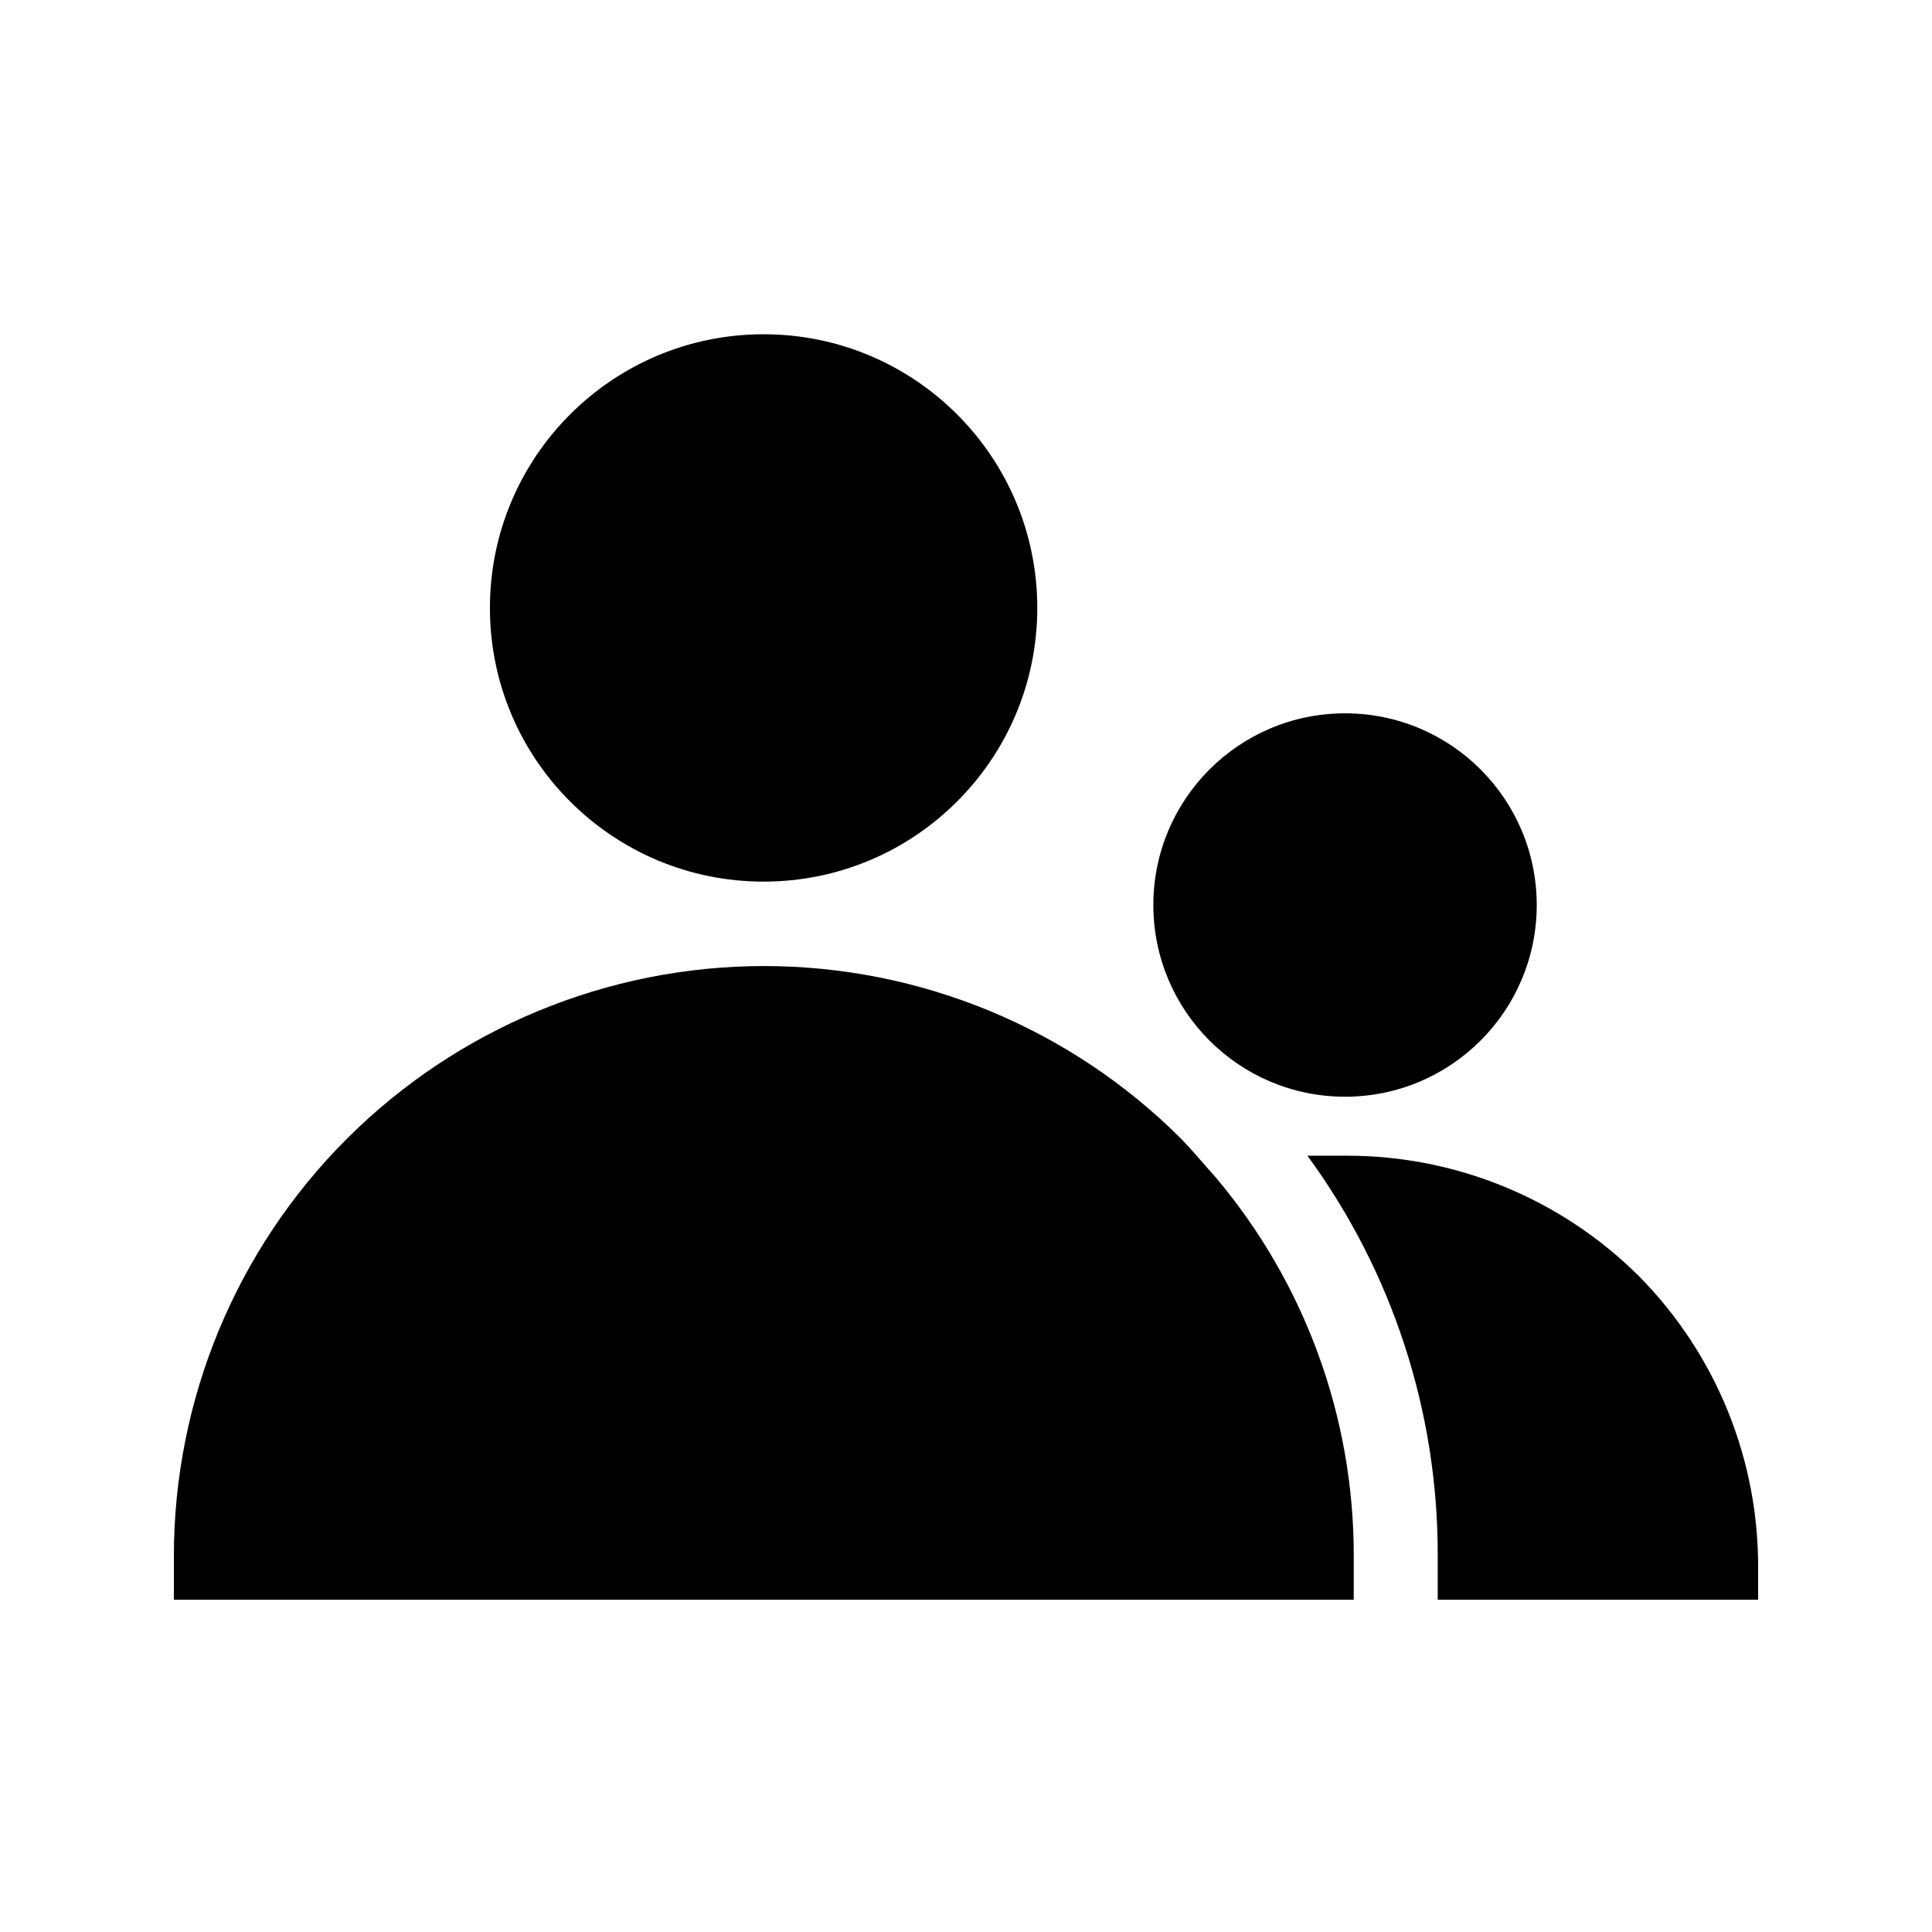
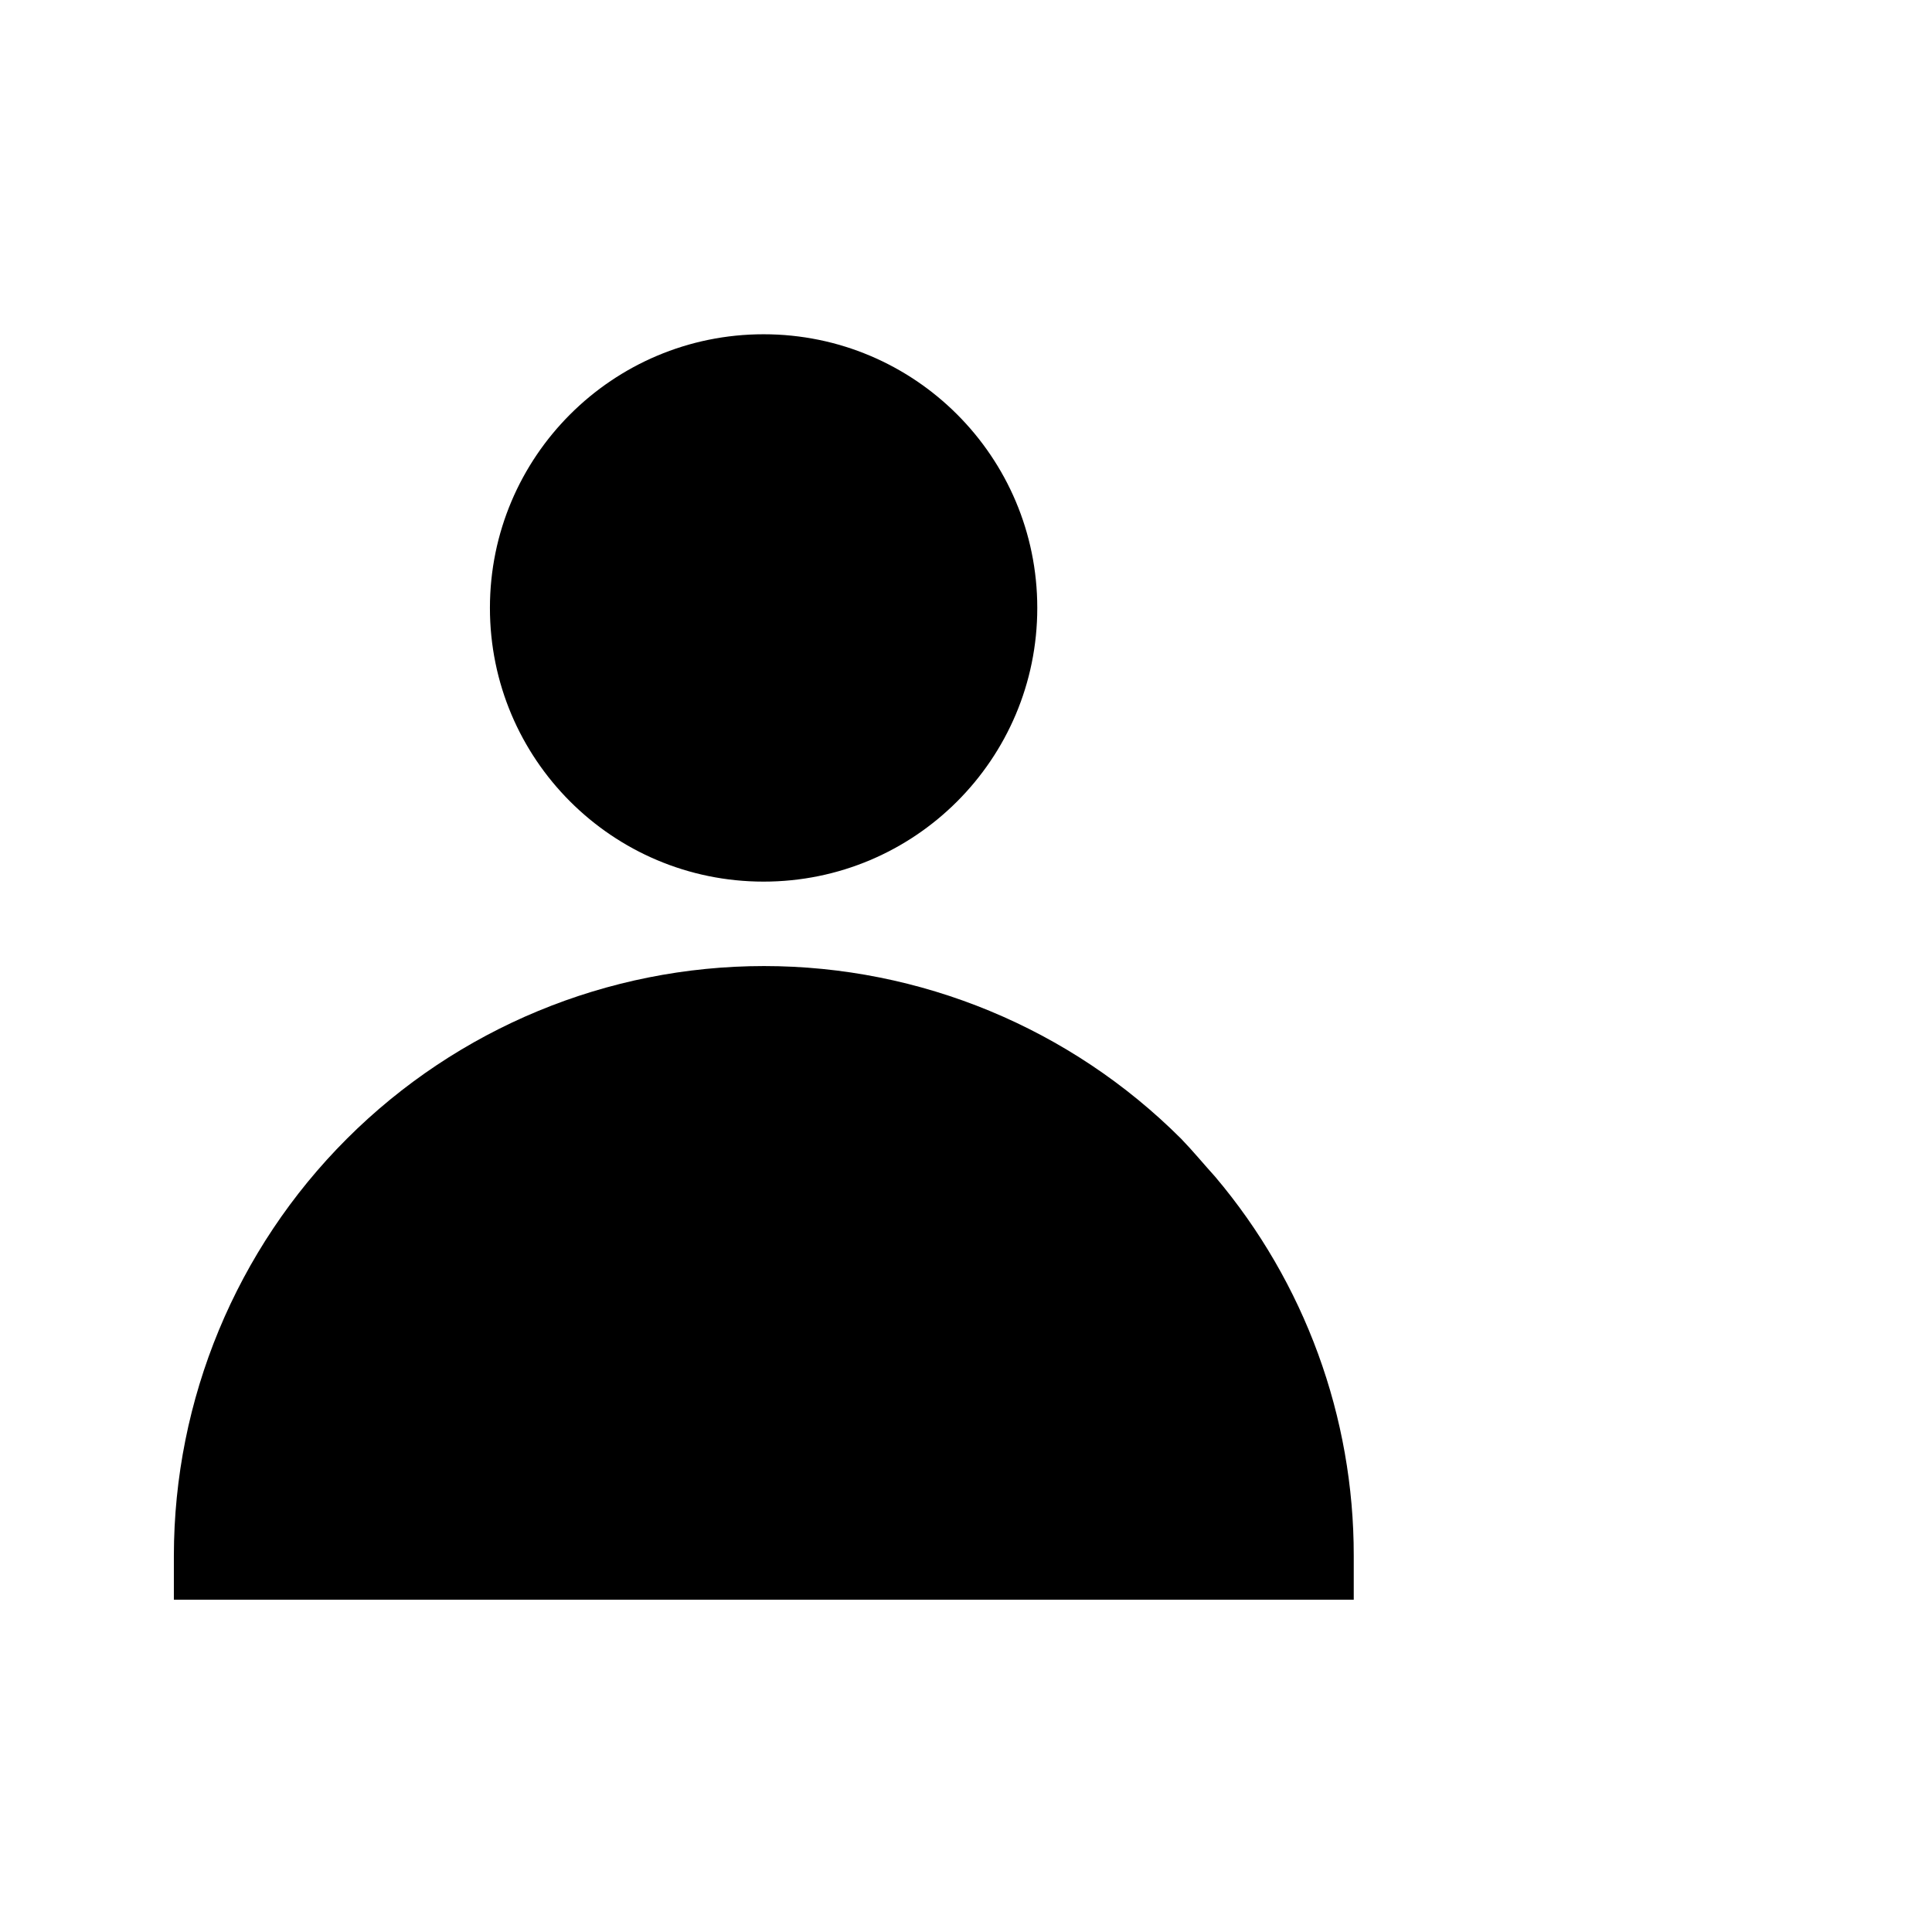
<svg xmlns="http://www.w3.org/2000/svg" fill="#000000" width="800px" height="800px" version="1.1" viewBox="144 144 512 512">
  <g>
    <path d="m418.89 305.11c0 40.059-32.473 72.527-72.527 72.527-40.055 0-72.527-32.469-72.527-72.527 0-40.055 32.473-72.527 72.527-72.527 40.055 0 72.527 32.473 72.527 72.527" />
    <path d="m456.99 445.76c-29.328-29.297-69.086-45.75-110.54-45.746-41.453 0.008-81.211 16.469-110.53 45.77-29.324 29.301-45.812 69.047-45.844 110.5v11.648h312.68v-11.648c0.039-36.777-12.977-72.375-36.734-100.45-3.043-3.356-5.879-6.82-9.027-10.074z" />
-     <path d="m551.25 383.84c0 28.055-22.742 50.801-50.801 50.801-28.055 0-50.801-22.746-50.801-50.801 0-28.059 22.746-50.801 50.801-50.801 28.059 0 50.801 22.742 50.801 50.801" />
-     <path d="m578.43 482.29c-20.555-20.516-48.418-32.031-77.461-32.016h-10.496c22.453 30.625 34.551 67.617 34.535 105.59v12.07h84.91v-7.871c0.262-29.078-11.066-57.066-31.488-77.773z" />
  </g>
</svg>